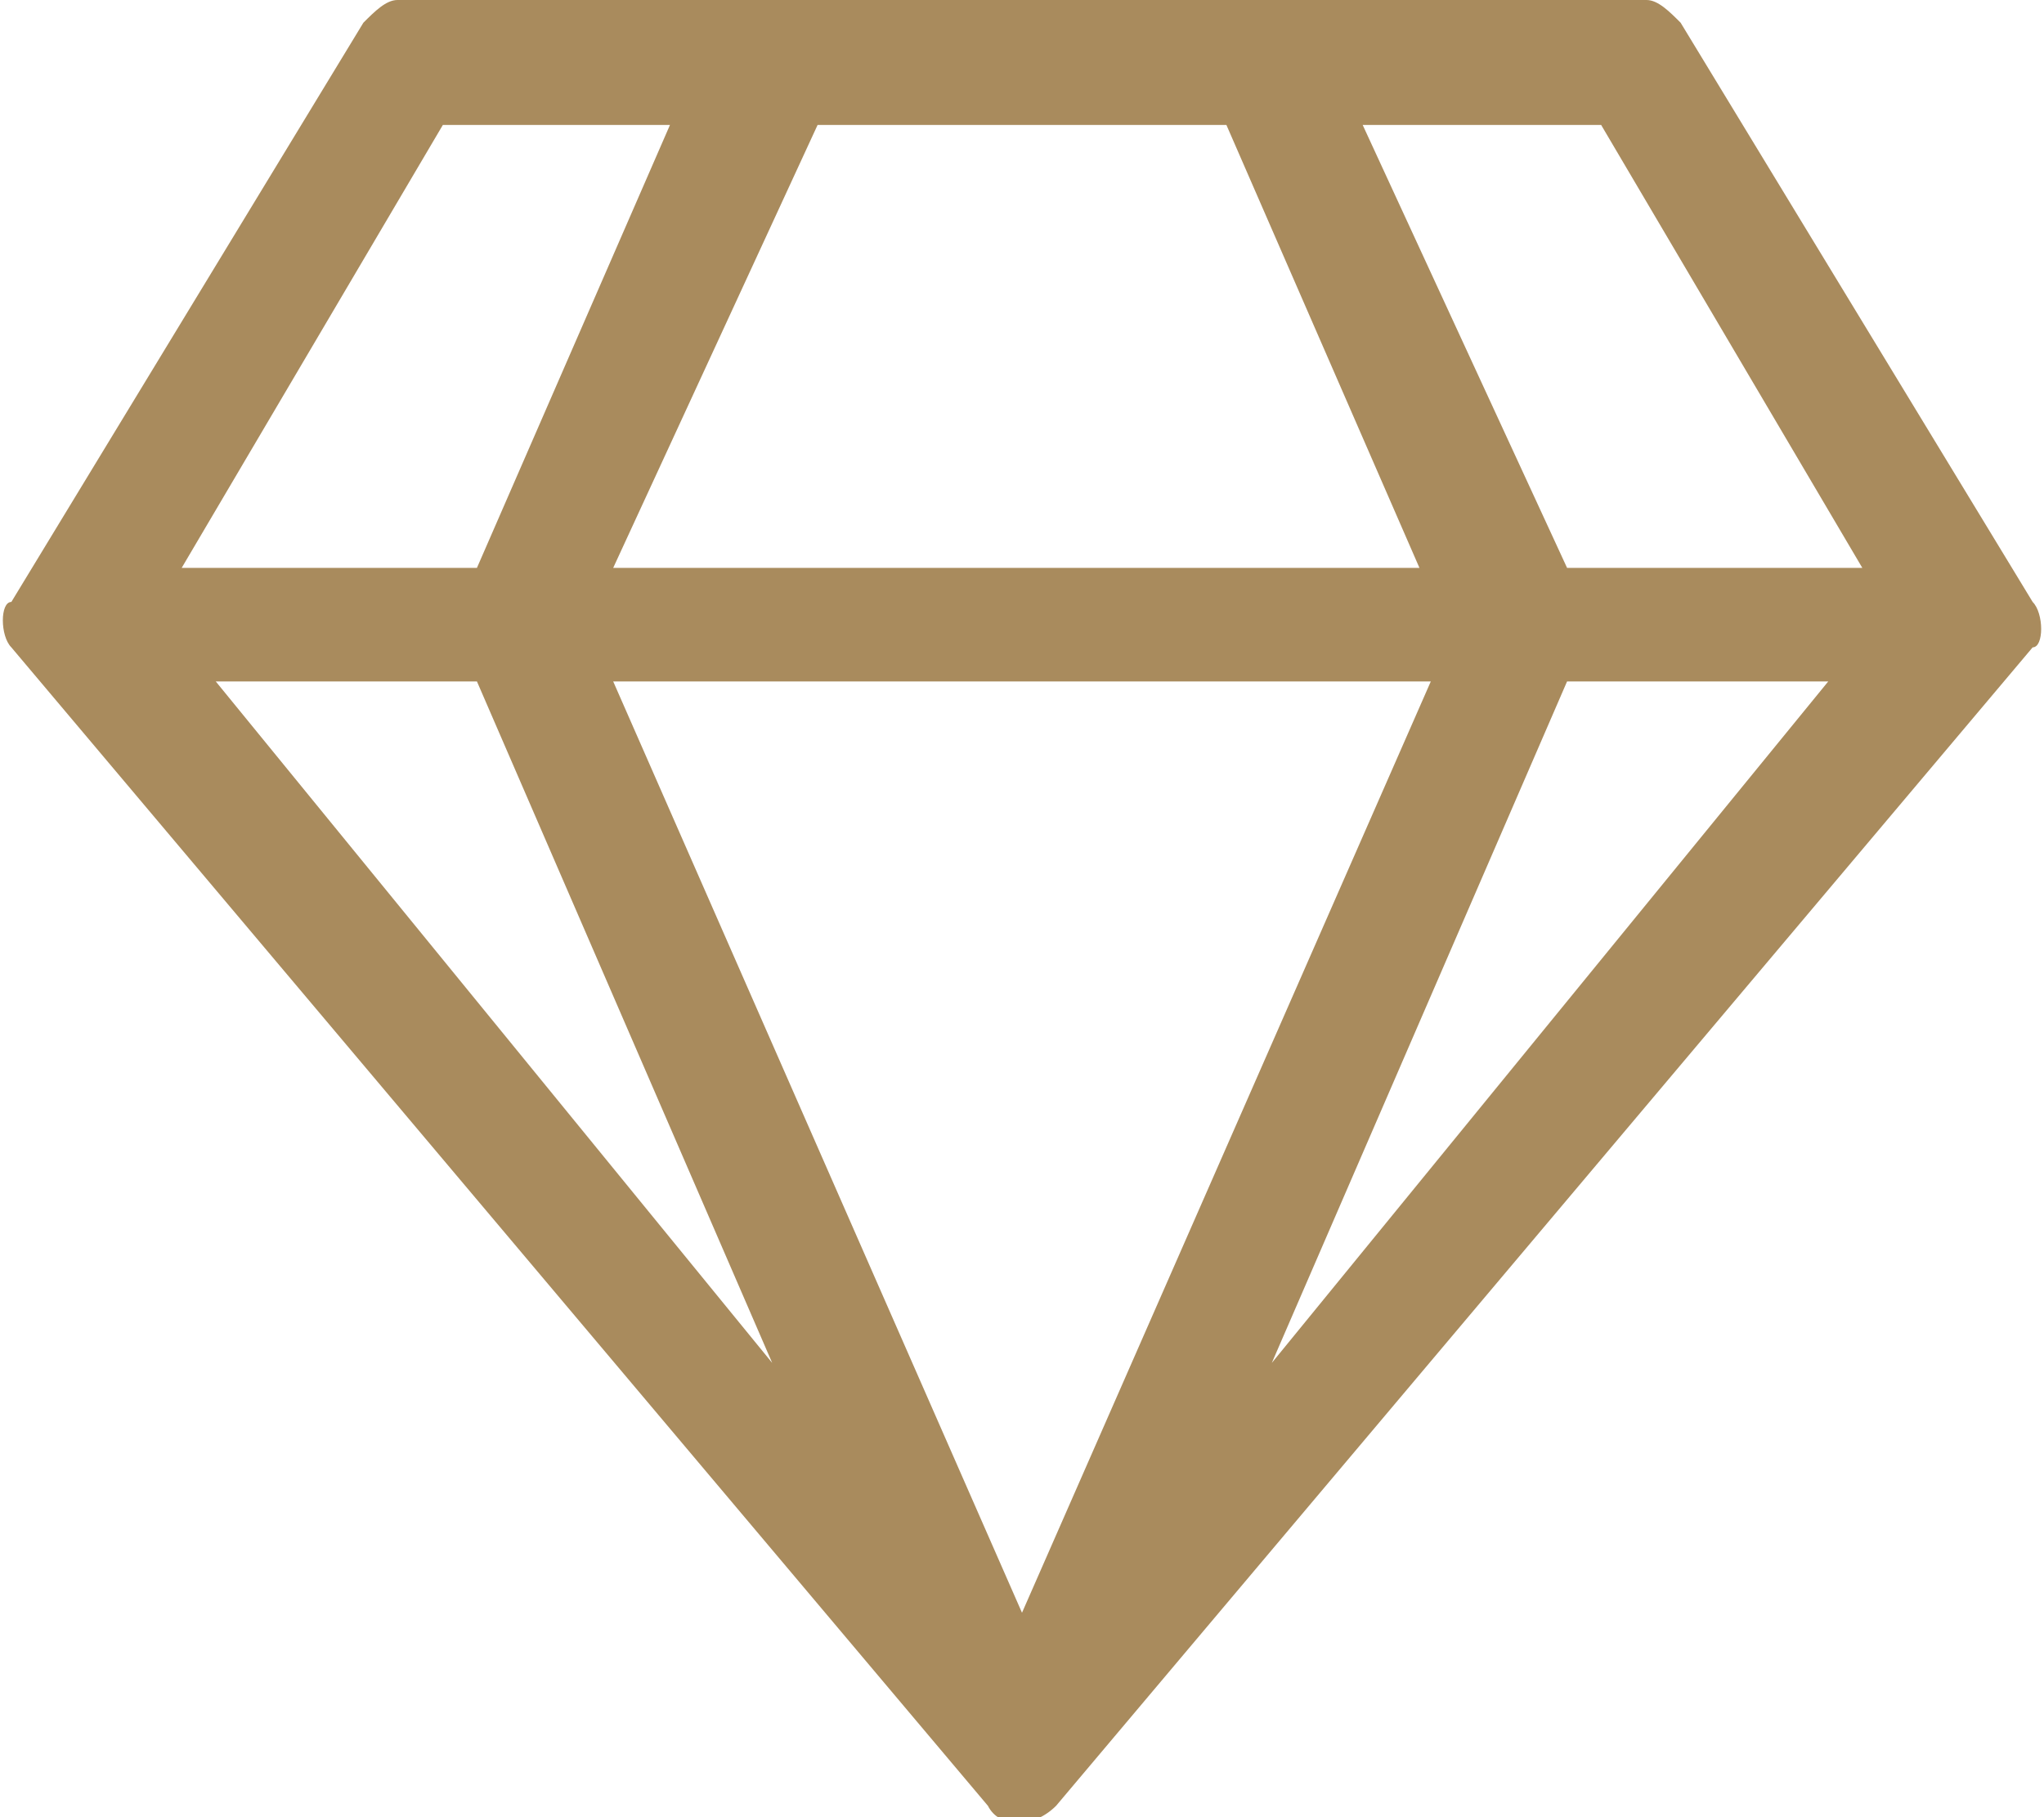
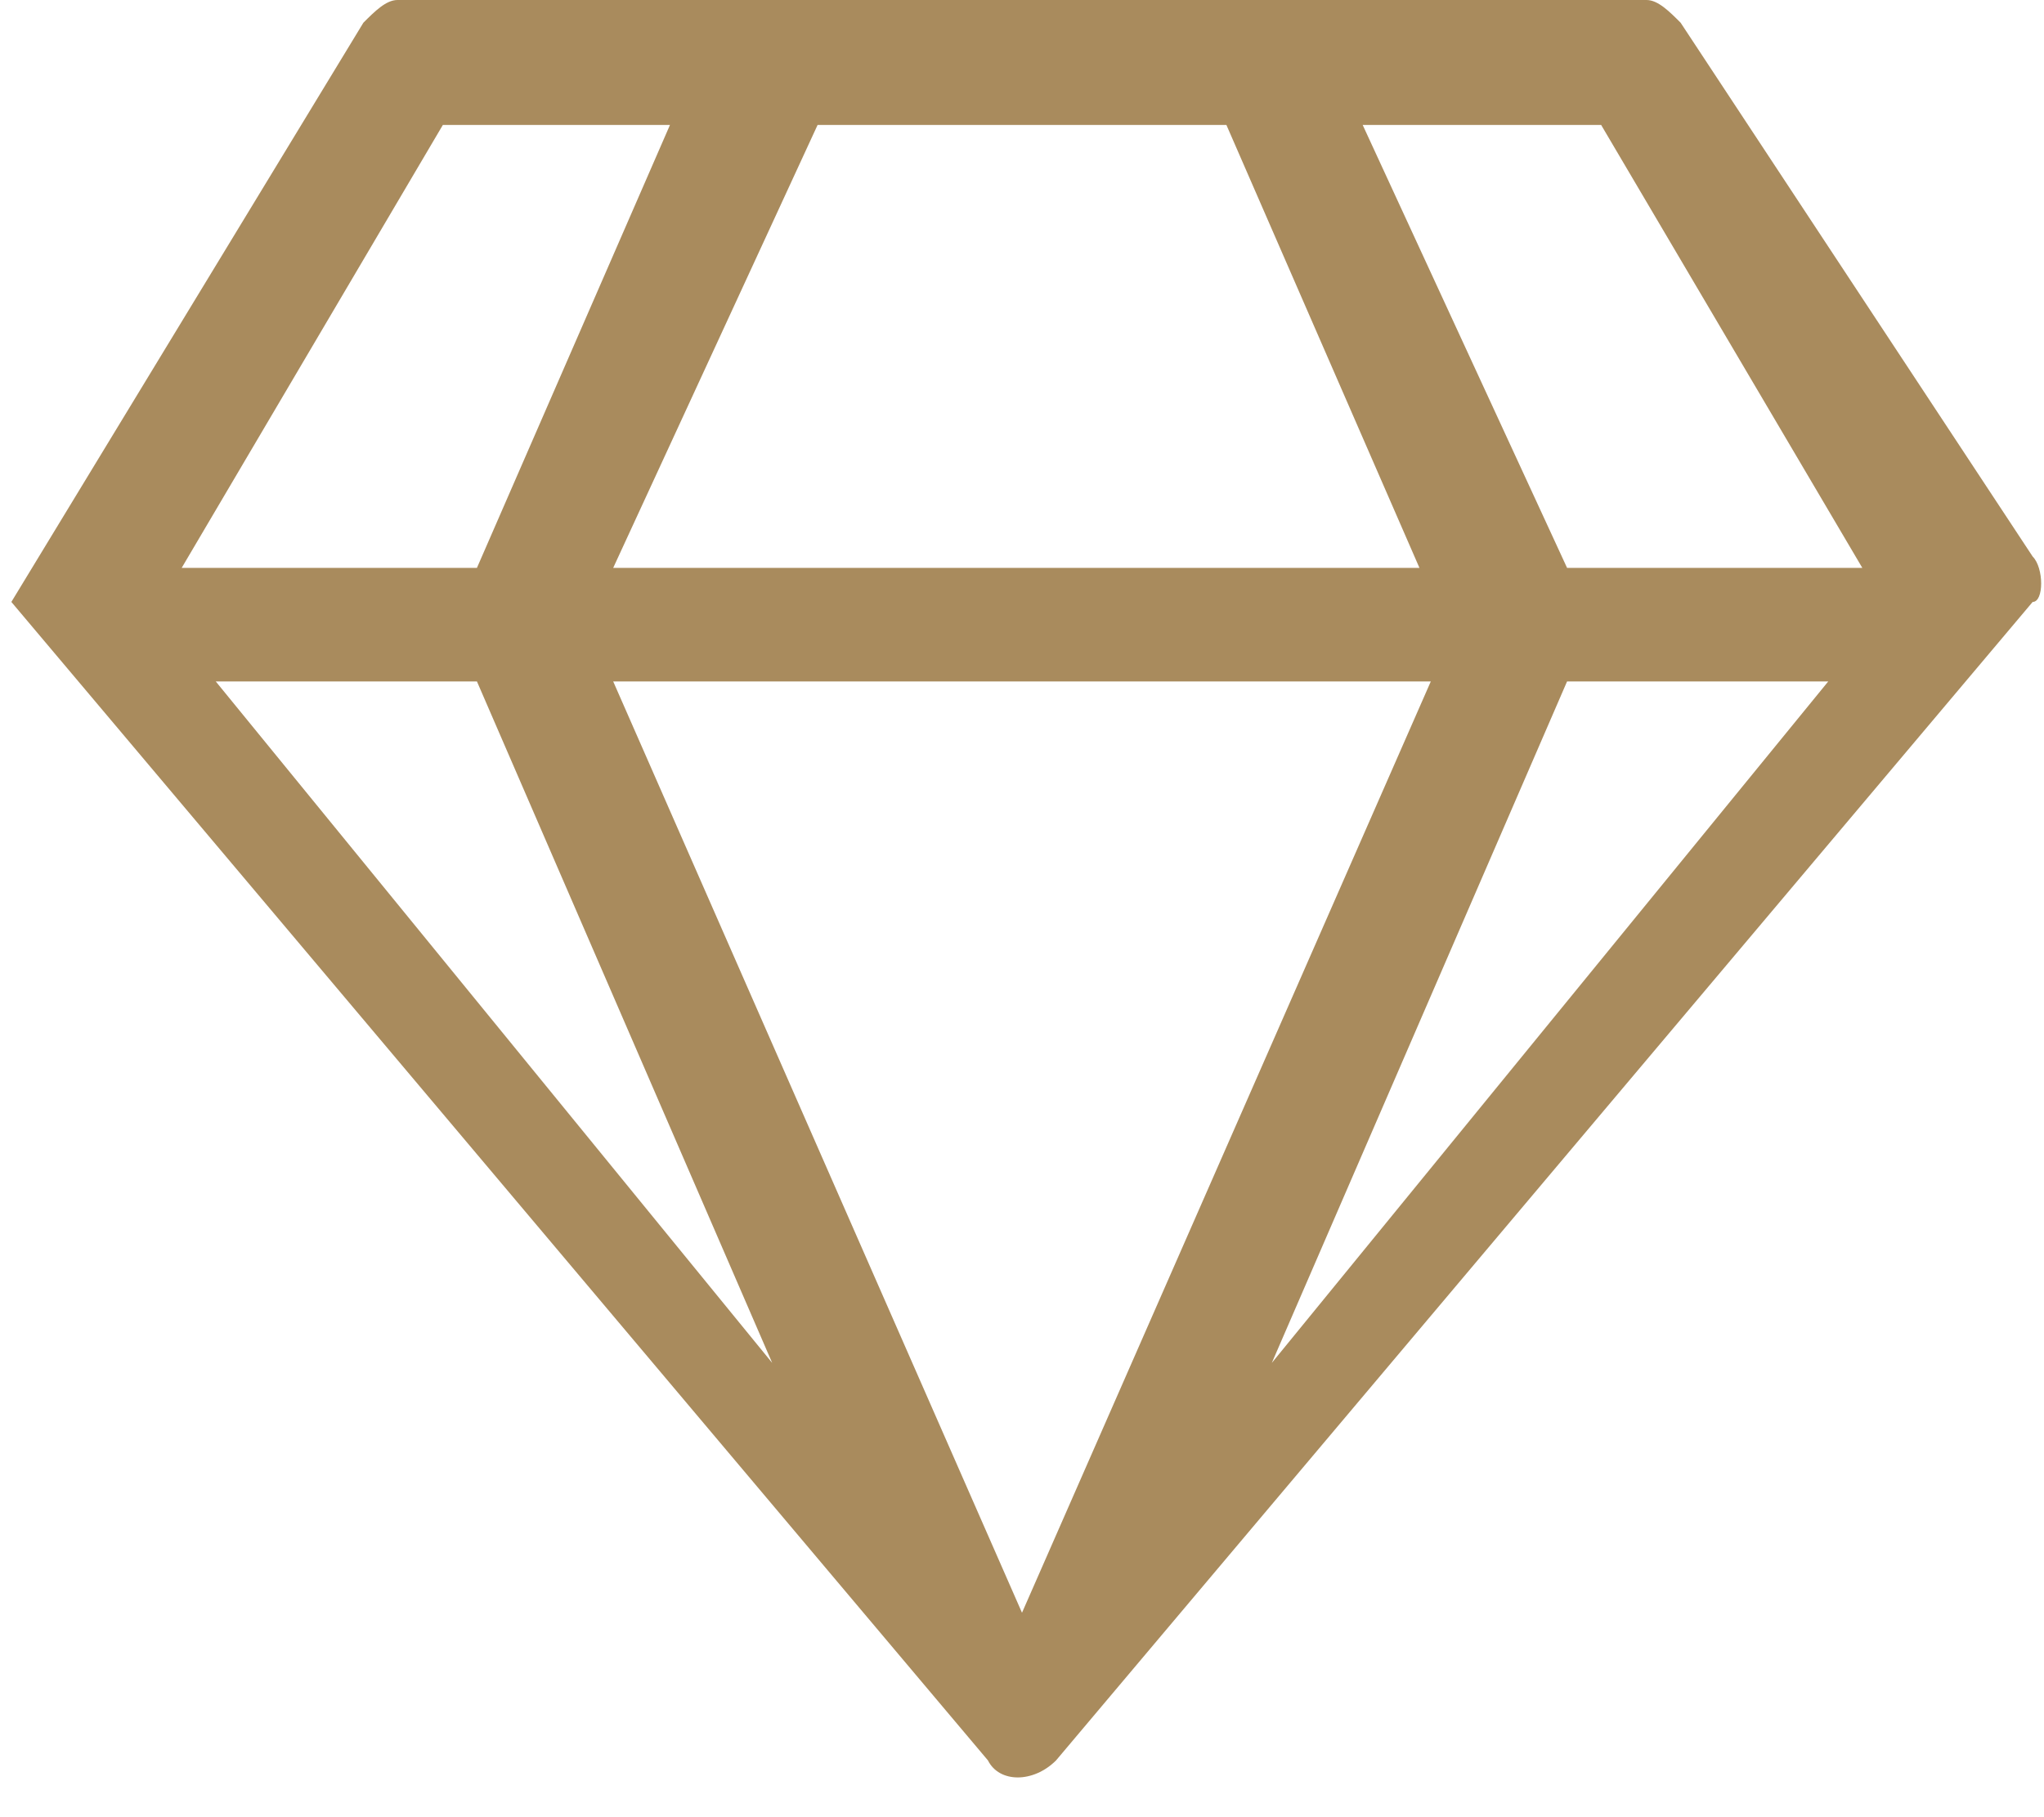
<svg xmlns="http://www.w3.org/2000/svg" id="Ebene_1" data-name="Ebene 1" version="1.1" viewBox="0 0 18 16">
  <defs>
    <style>
      .cls-1 {
        fill: #a98b5d;
        stroke-width: 0px;
      }
    </style>
  </defs>
-   <path class="cls-1" d="M14.5,0H3.5C3.4,0,3.3.1,3.2.2L.1,5.3c-.1,0-.1.3,0,.4l8.6,10.2c.1.2.4.2.6,0l8.6-10.2c.1,0,.1-.3,0-.4L14.8.2C14.7.1,14.6,0,14.5,0ZM14.1,1.1l2.3,3.9h-2.6l-1.8-3.9h2.1ZM10.8,1.1l1.7,3.9h-7.1l1.8-3.9h3.6ZM3.9,1.1h2l-1.7,3.9H1.6L3.9,1.1h0ZM1.9,6h2.3l2.6,6L1.9,6ZM5.4,6h7.2l-3.6,8.2-3.6-8.2ZM11.2,12l2.6-6h2.3l-4.9,6Z" />
+   <path class="cls-1" d="M14.5,0H3.5C3.4,0,3.3.1,3.2.2L.1,5.3l8.6,10.2c.1.2.4.2.6,0l8.6-10.2c.1,0,.1-.3,0-.4L14.8.2C14.7.1,14.6,0,14.5,0ZM14.1,1.1l2.3,3.9h-2.6l-1.8-3.9h2.1ZM10.8,1.1l1.7,3.9h-7.1l1.8-3.9h3.6ZM3.9,1.1h2l-1.7,3.9H1.6L3.9,1.1h0ZM1.9,6h2.3l2.6,6L1.9,6ZM5.4,6h7.2l-3.6,8.2-3.6-8.2ZM11.2,12l2.6-6h2.3l-4.9,6Z" />
</svg>